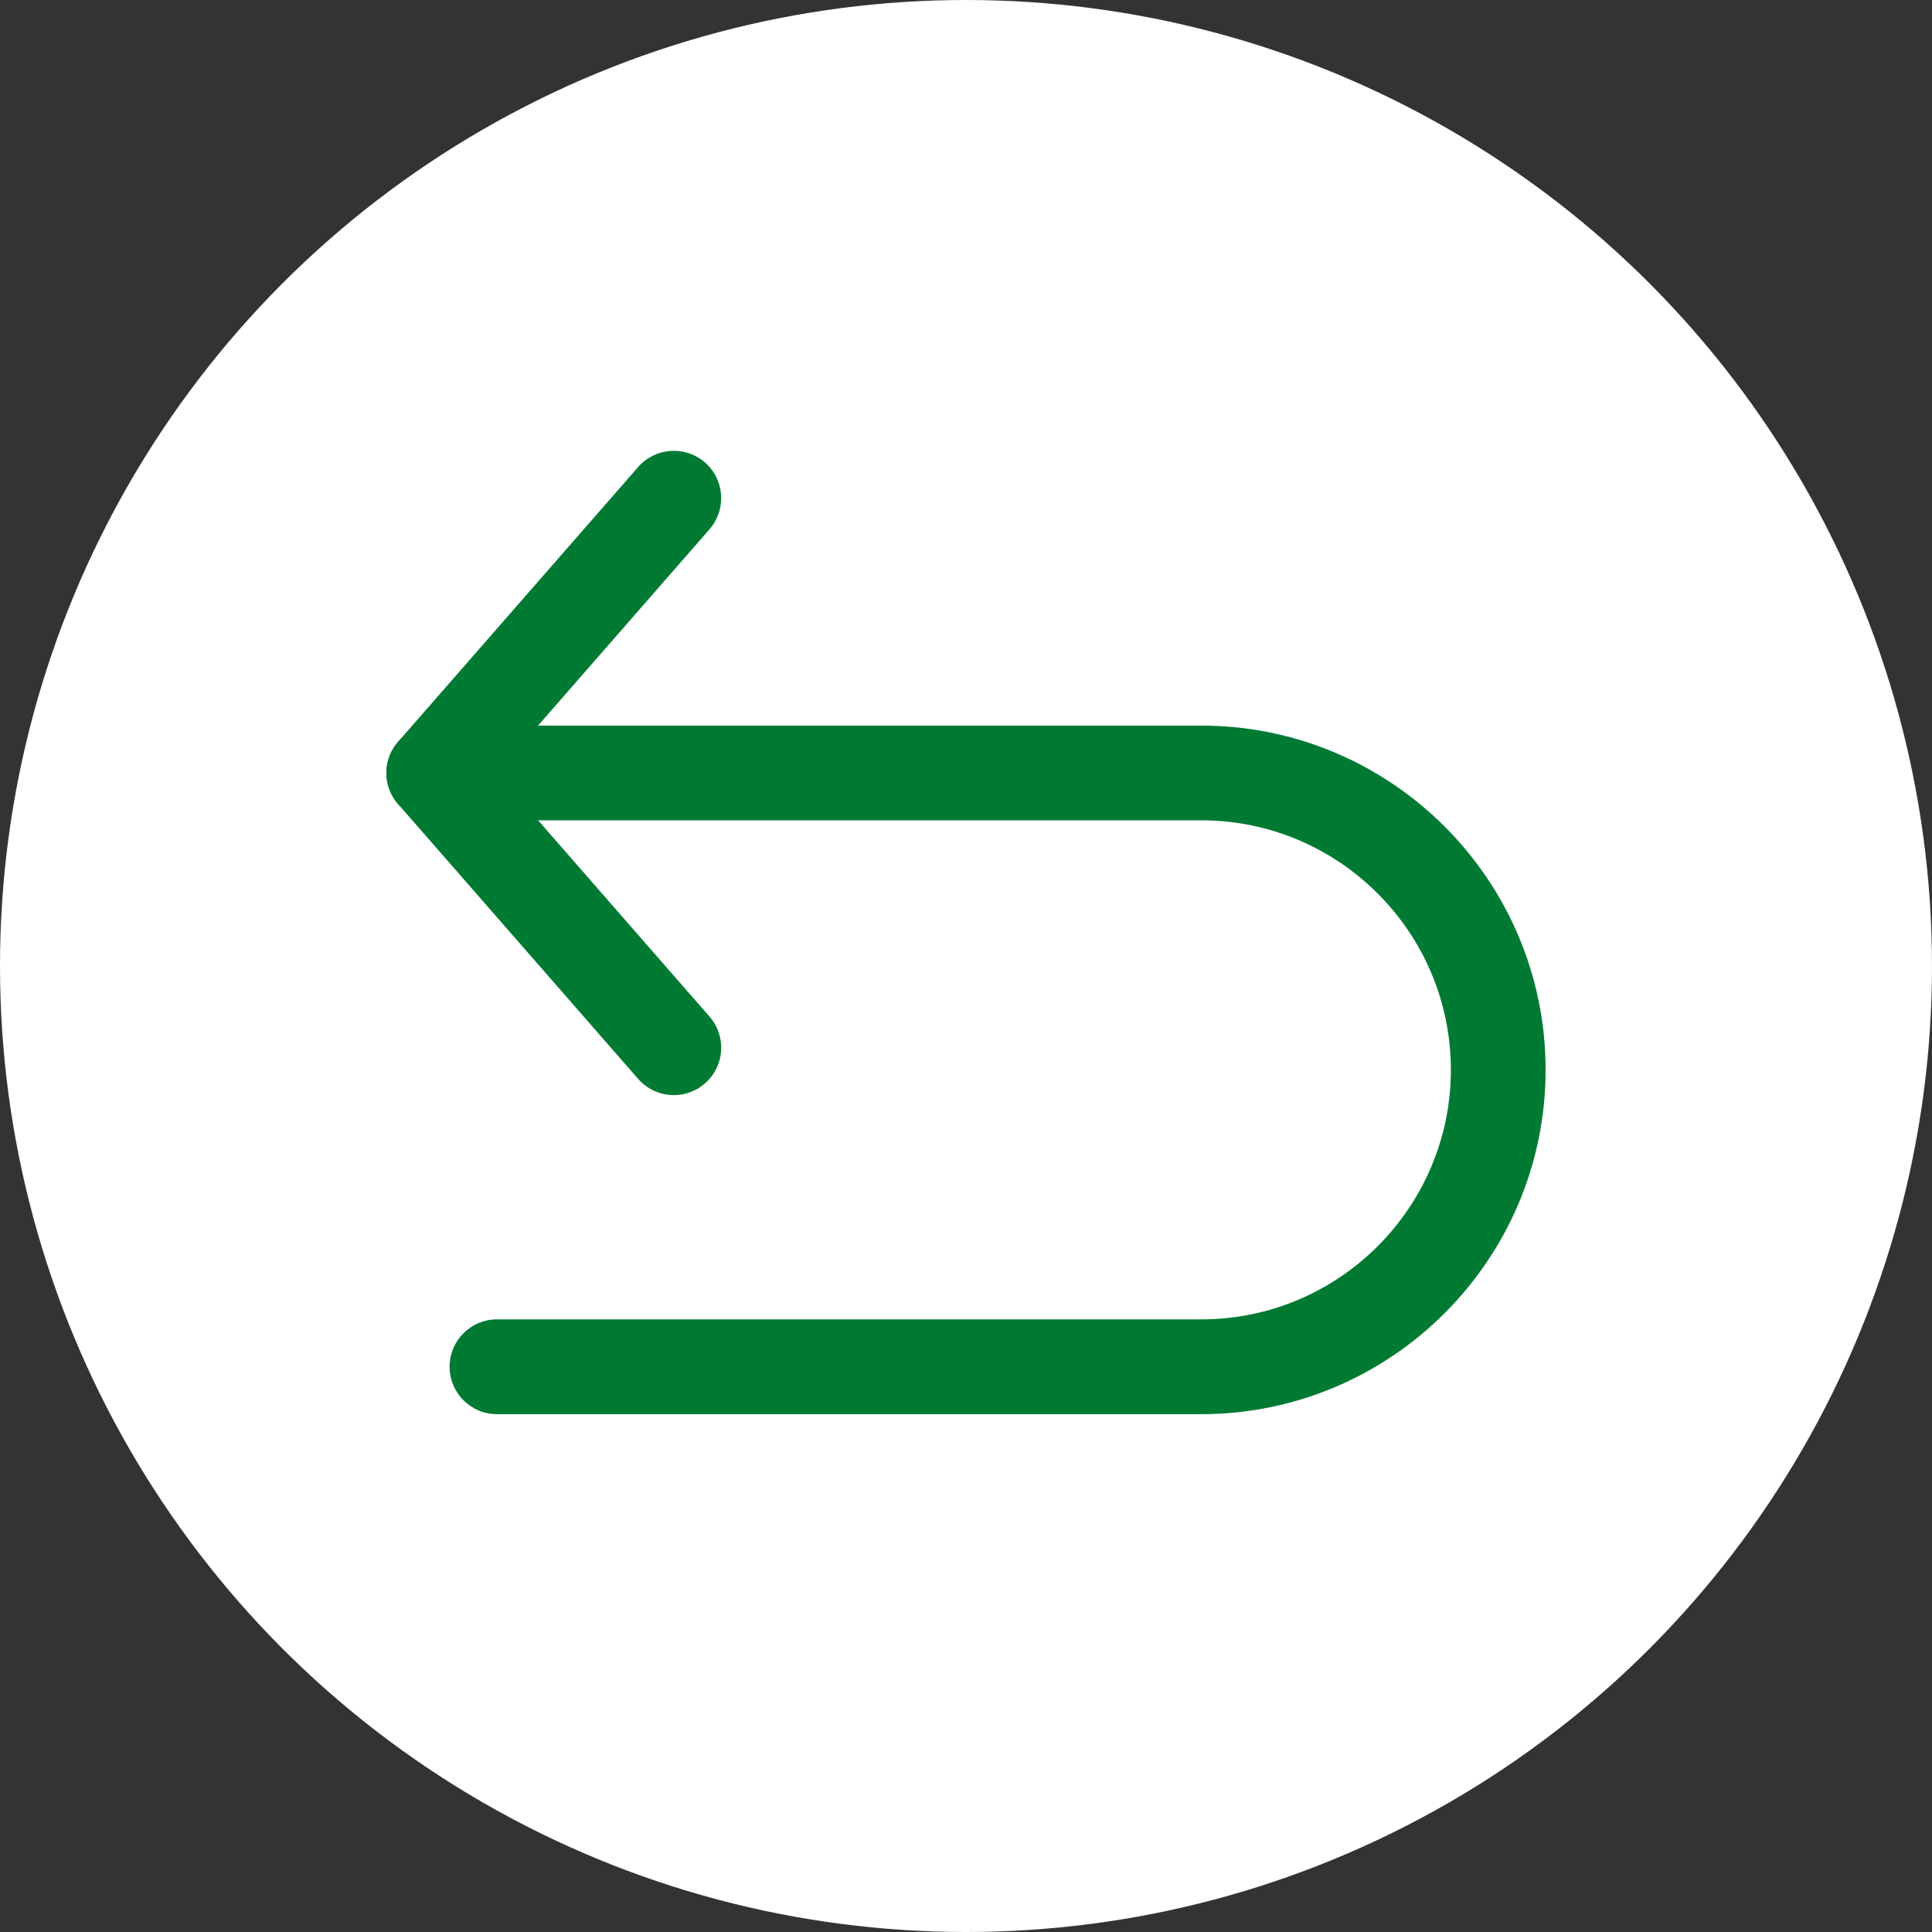
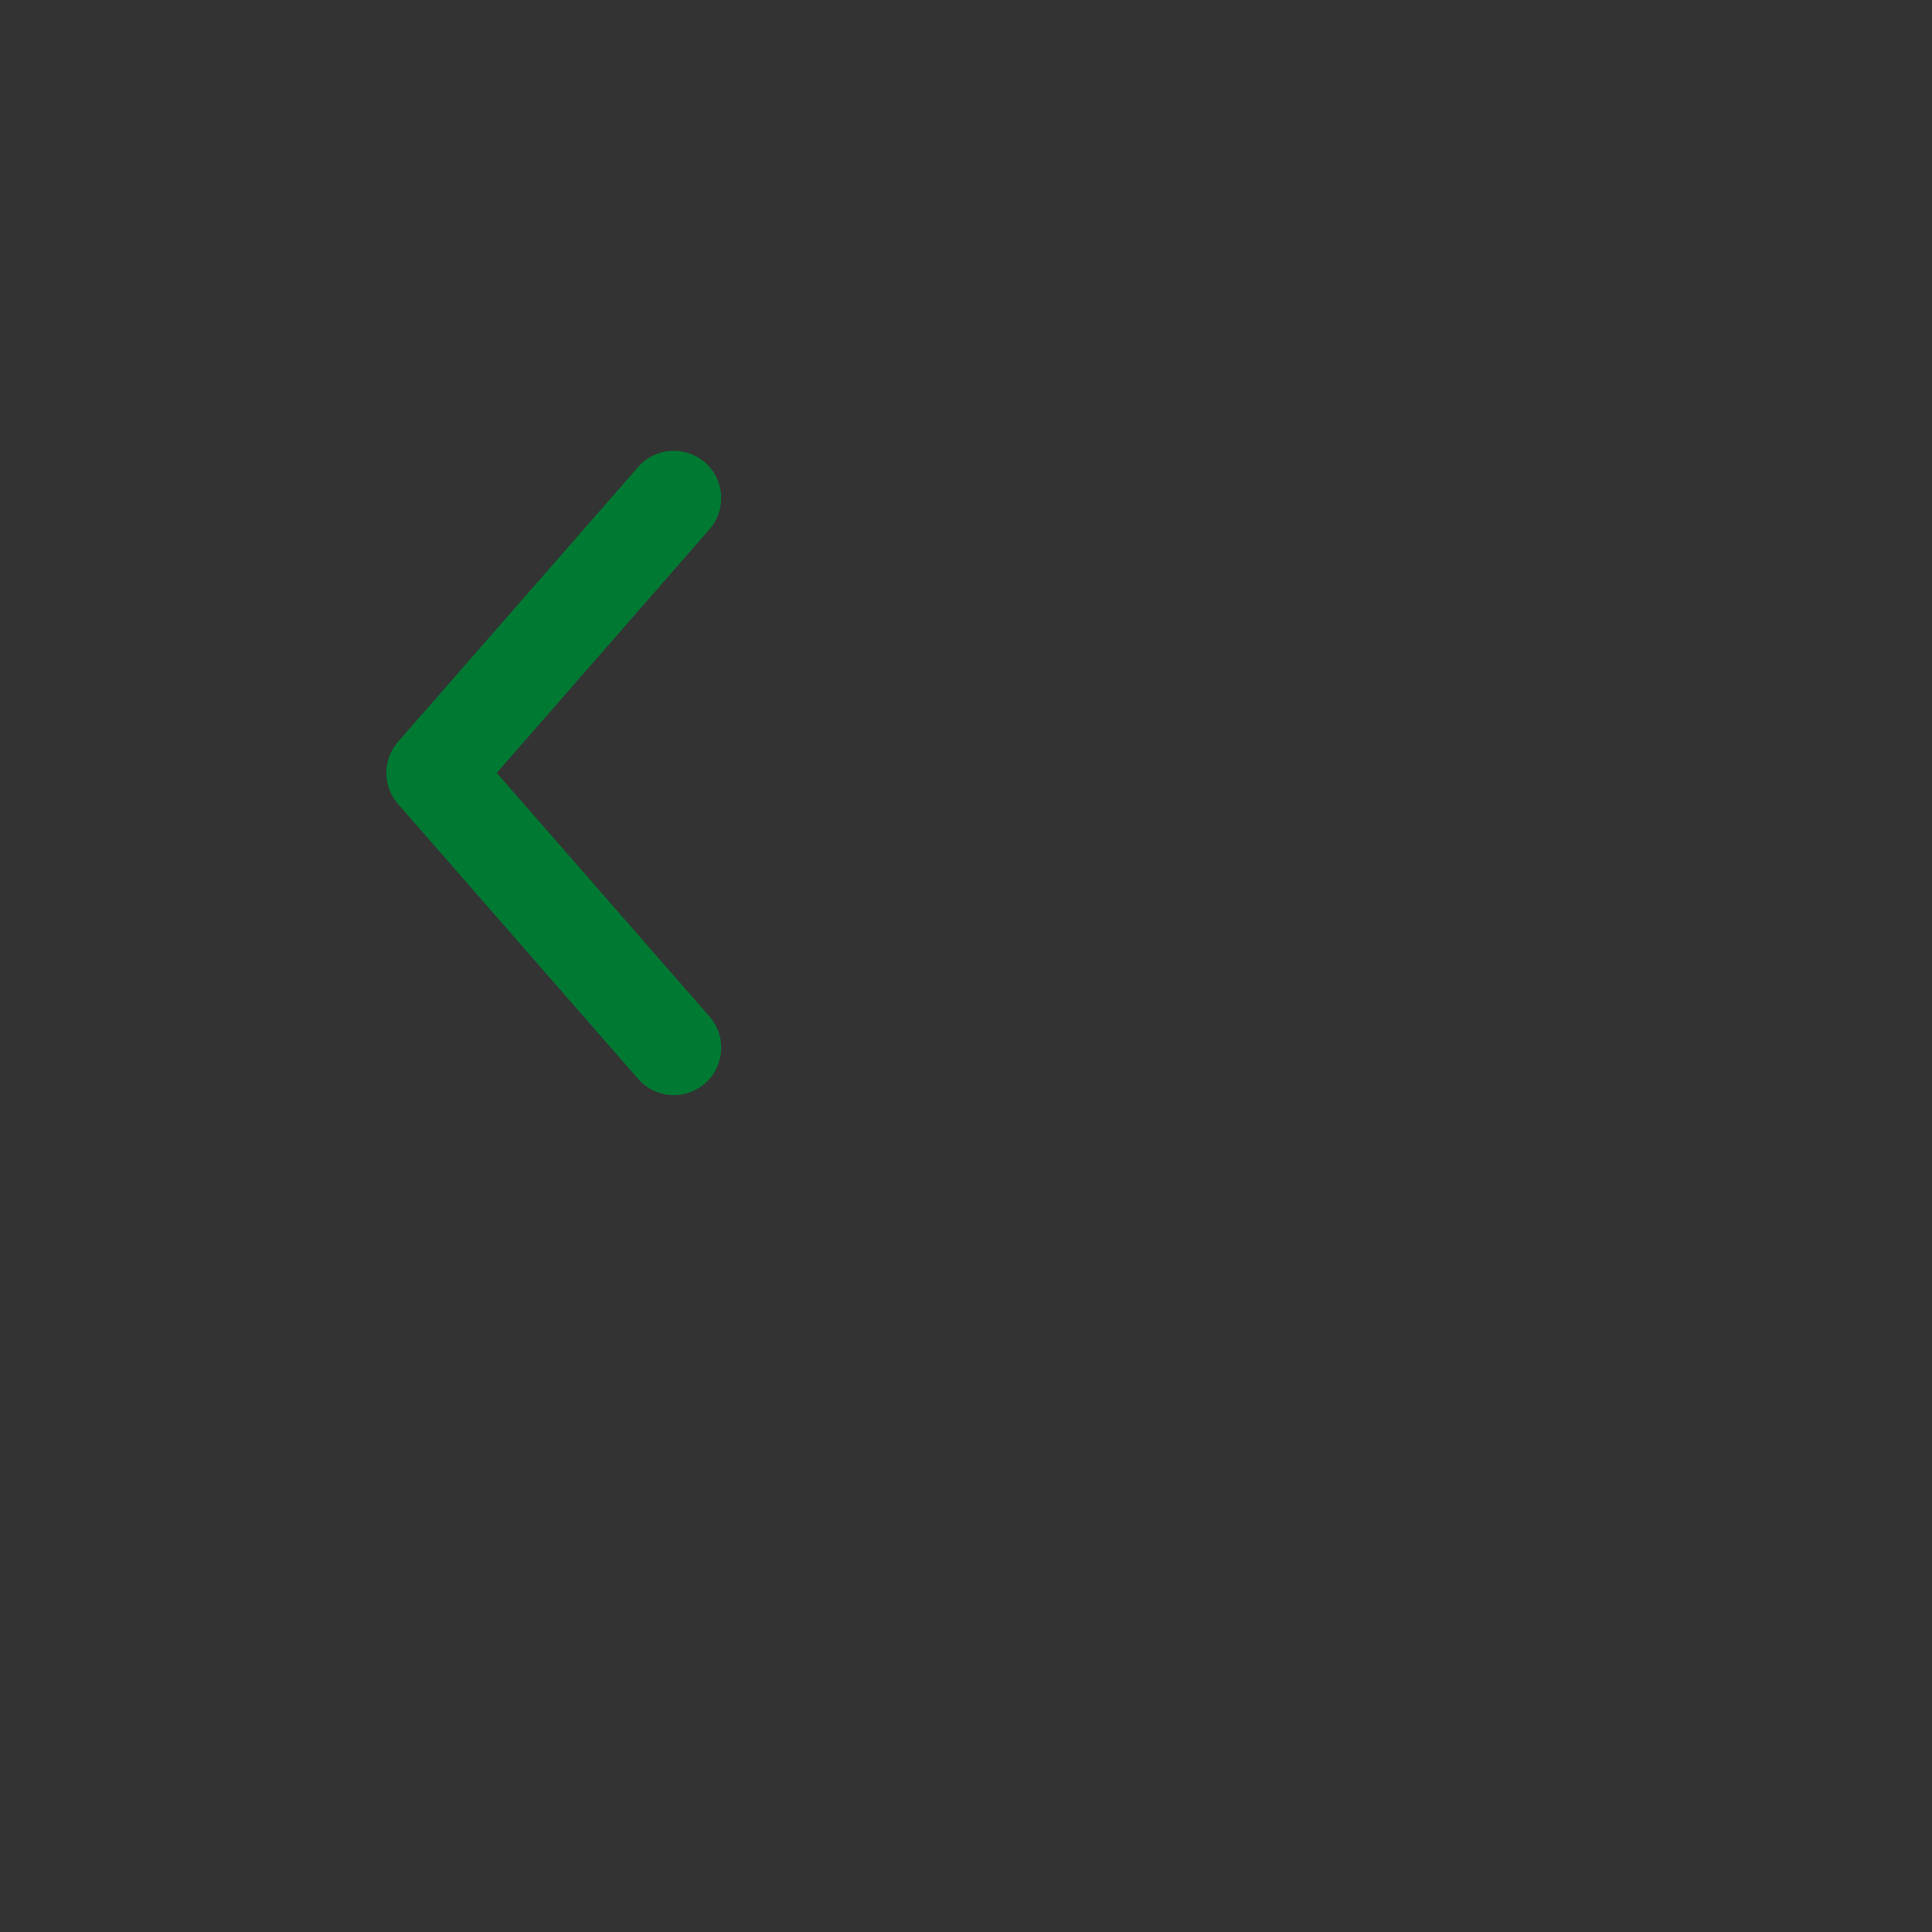
<svg xmlns="http://www.w3.org/2000/svg" width="30" height="30" viewBox="0 0 30 30" fill="none">
  <rect x="0" y="0" width="30" height="30" fill="#333333" stroke="none" />
-   <ellipse cx="15" cy="15" rx="15" ry="15" fill="white" />
  <path d="M11.017 15.785L7.713 12.002L11.017 8.219C11.284 7.913 11.253 7.449 10.947 7.181C10.641 6.914 10.177 6.946 9.909 7.252L6.182 11.518C5.939 11.796 5.939 12.209 6.182 12.486L9.909 16.753C10.055 16.92 10.259 17.005 10.464 17.005C10.635 17.005 10.808 16.945 10.947 16.823C11.253 16.556 11.285 16.091 11.017 15.785Z" fill="#007A33" />
-   <path d="M18.654 11.267H6.736C6.329 11.267 6 11.596 6 12.002C6 12.409 6.329 12.738 6.736 12.738H18.654C20.79 12.738 22.529 14.476 22.529 16.613C22.529 18.749 20.79 20.487 18.654 20.487H7.717C7.31 20.487 6.981 20.817 6.981 21.223C6.981 21.629 7.31 21.959 7.717 21.959H18.654C21.601 21.959 24 19.56 24 16.613C24 13.665 21.602 11.267 18.654 11.267Z" fill="#007A33" />
</svg>